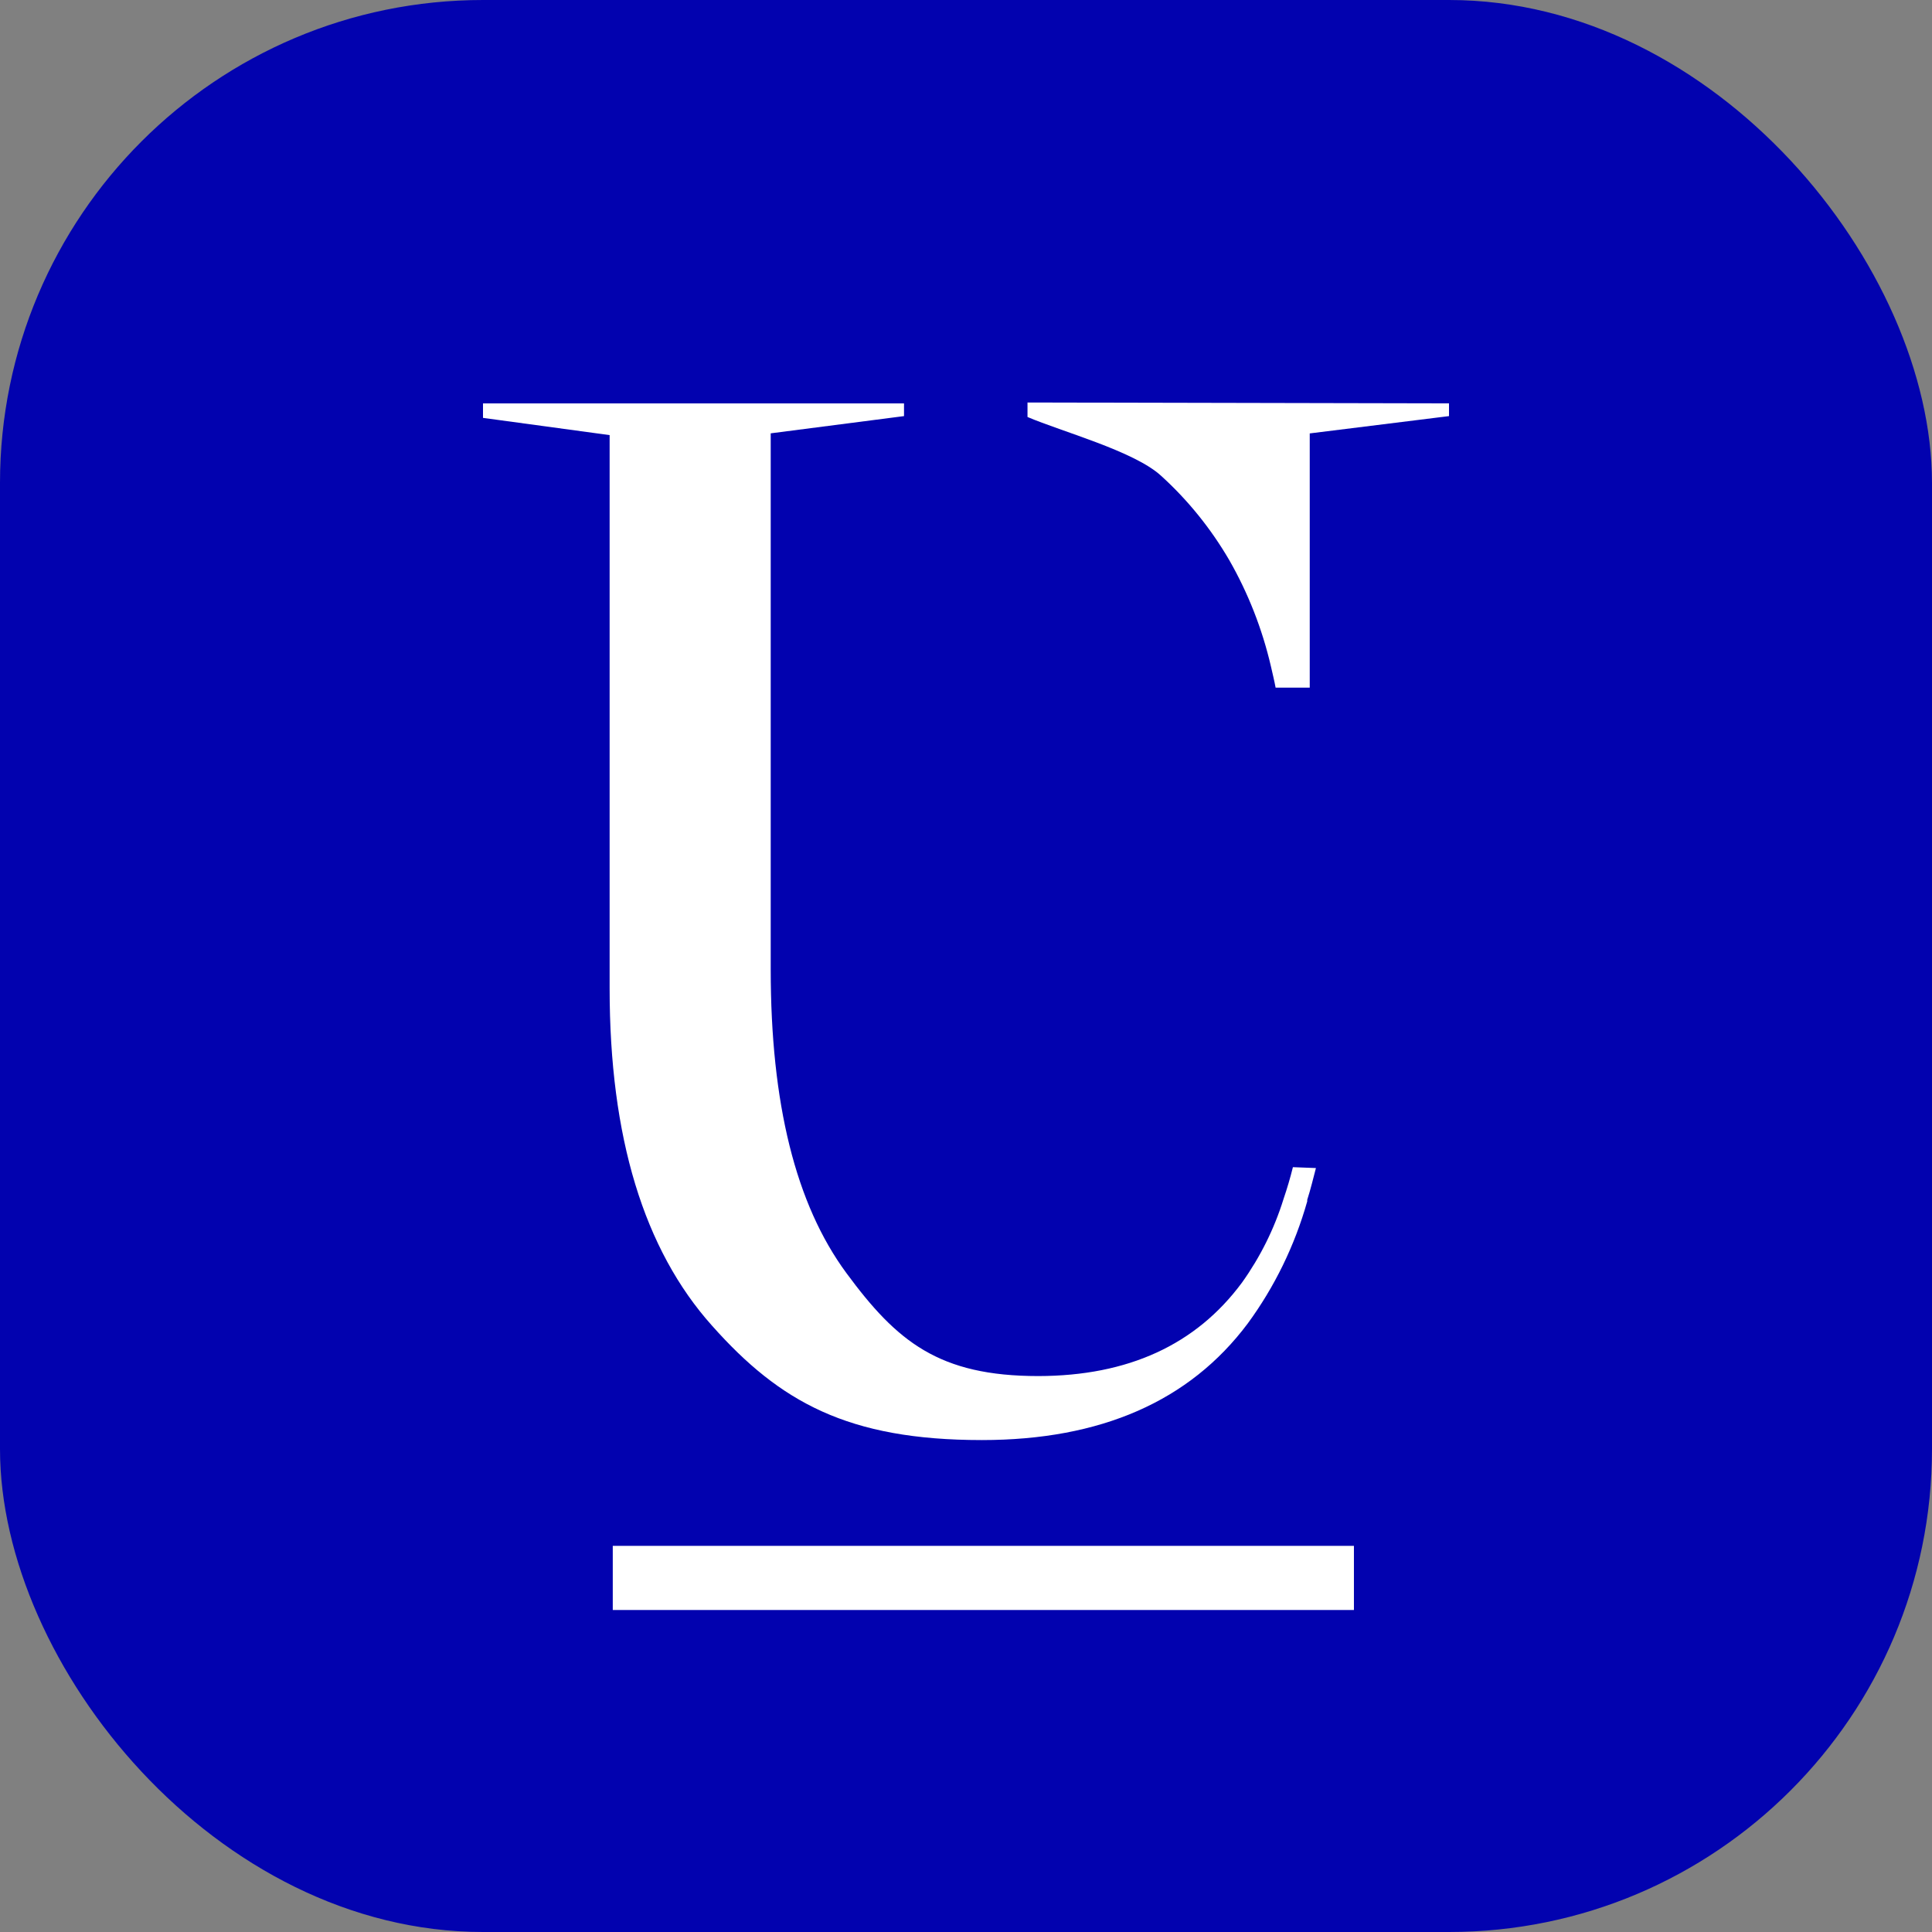
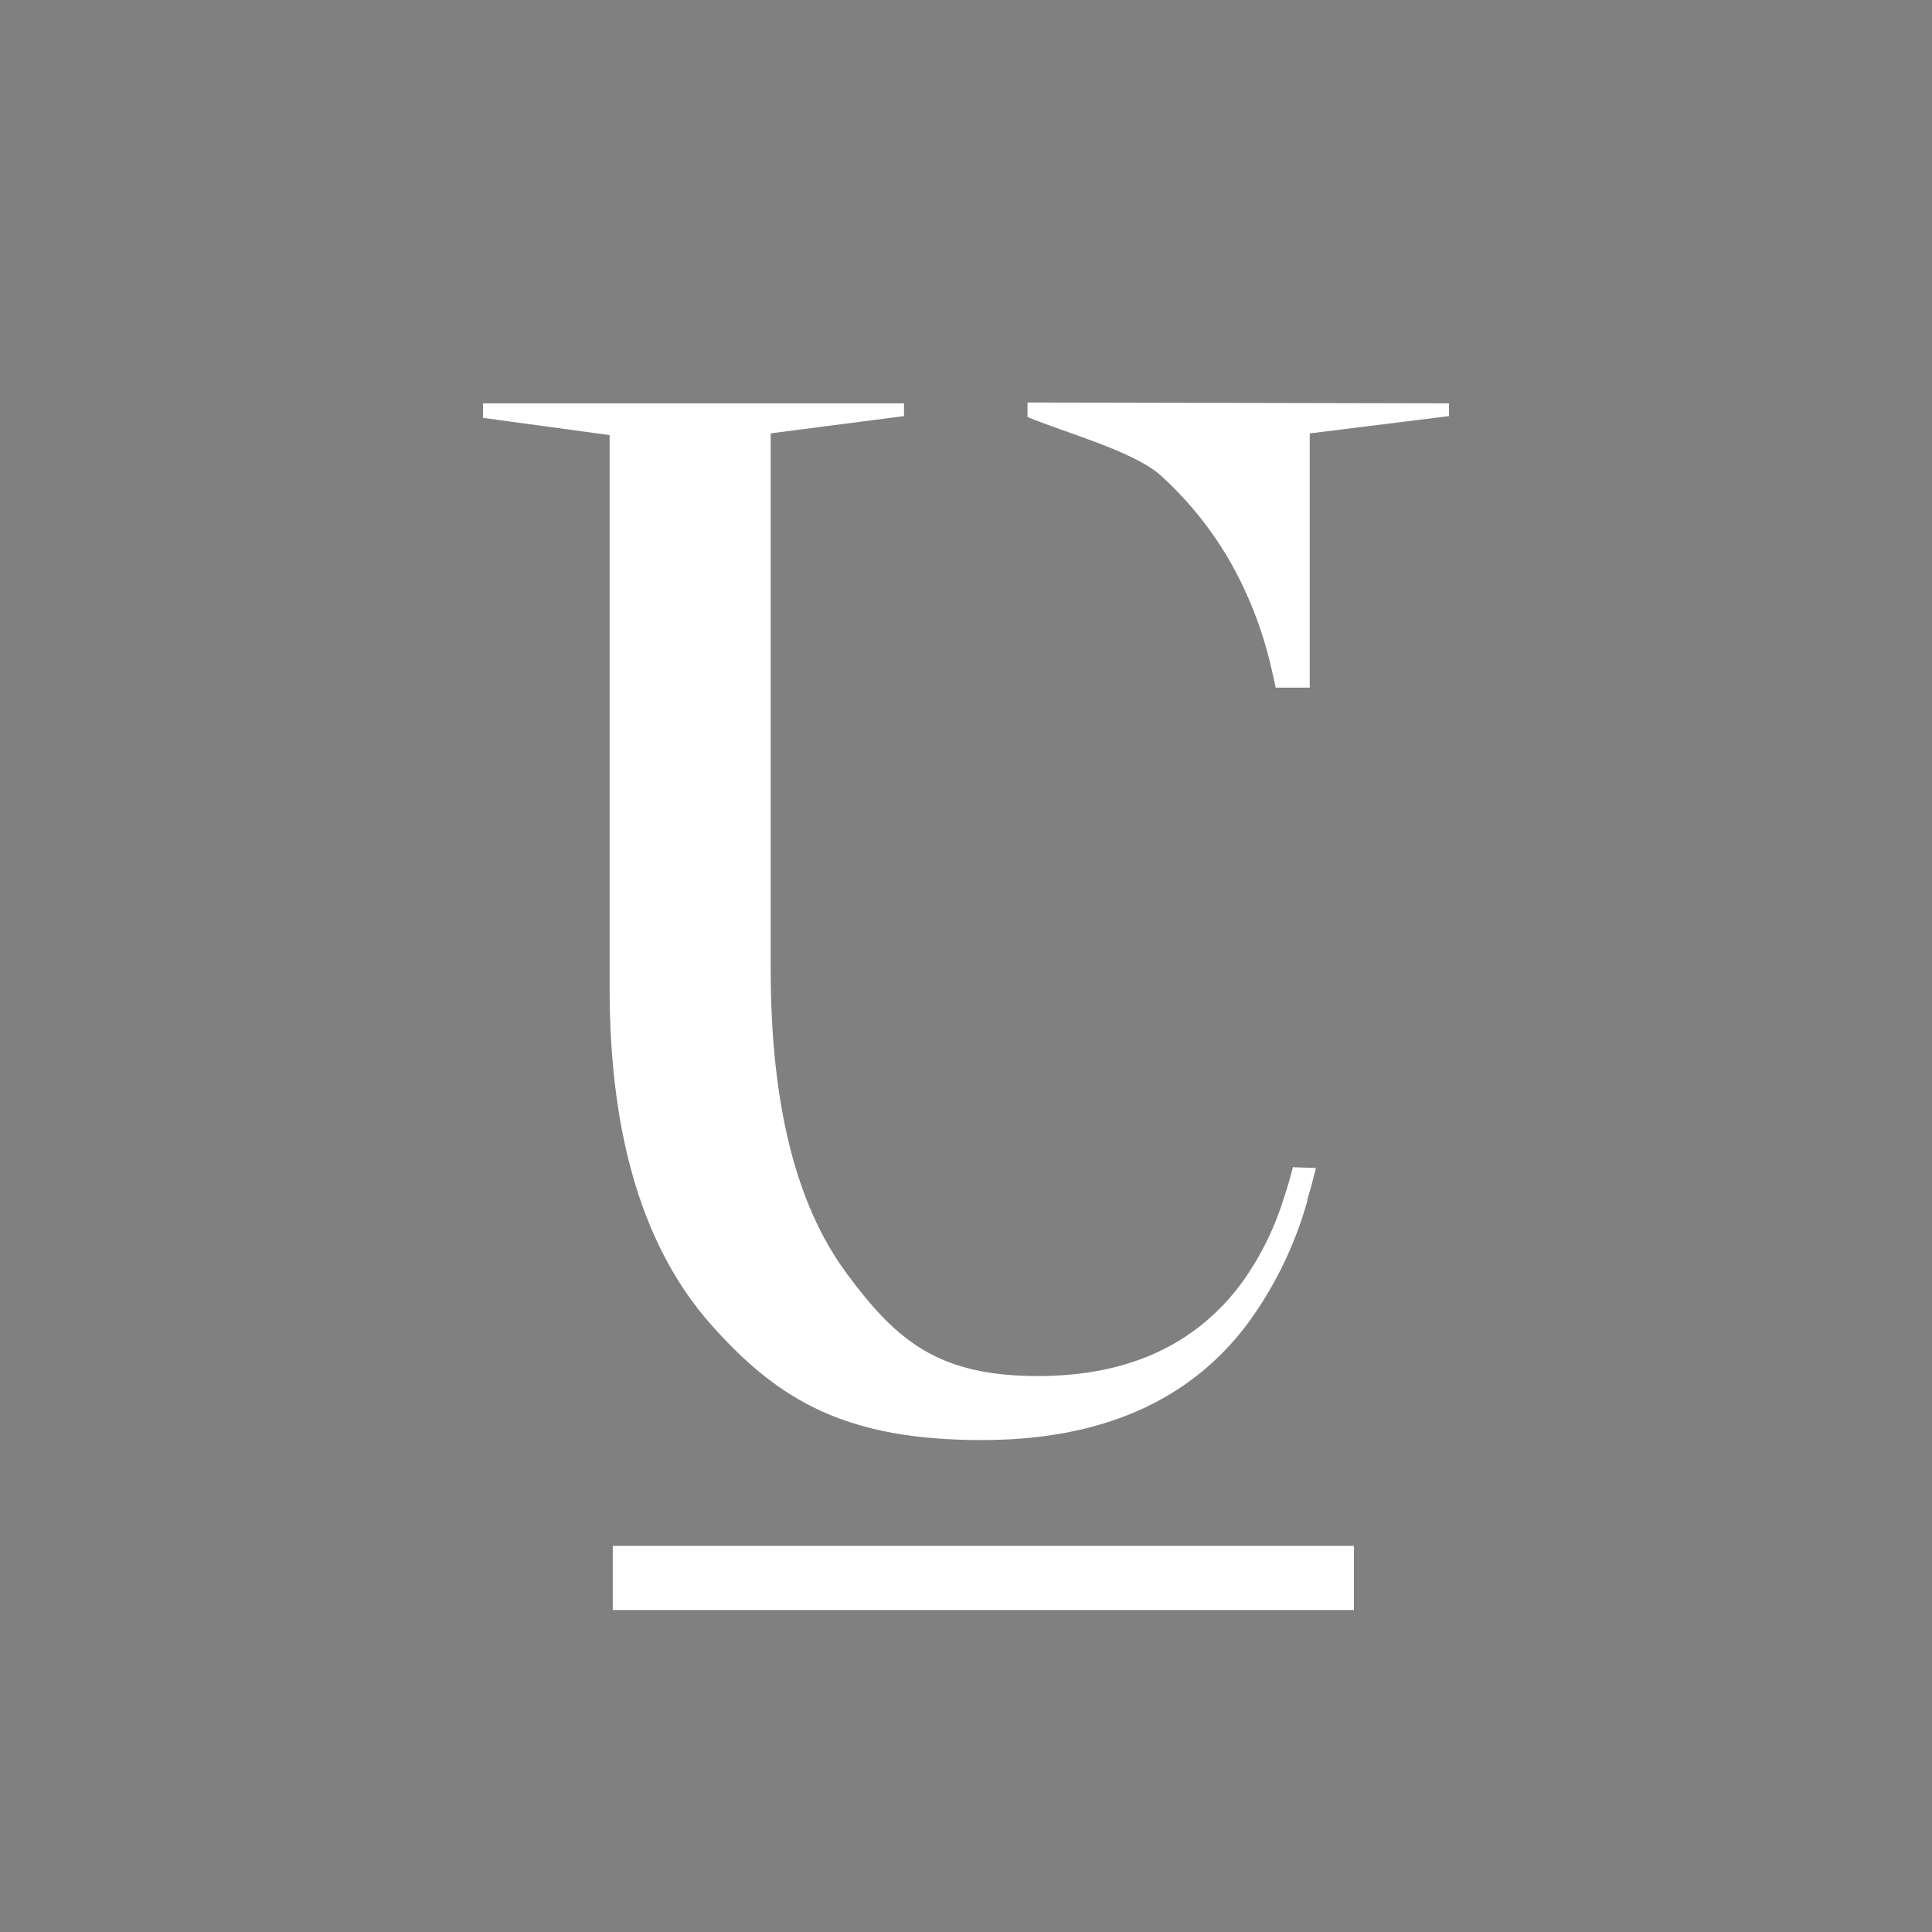
<svg xmlns="http://www.w3.org/2000/svg" width="24" height="24" viewBox="0 0 24 24" fill="none">
  <rect x="0" y="0" width="24" height="24" fill="#808080" stroke="none" />
-   <rect width="24" height="24" rx="6" fill="#0202AF" />
-   <path d="M16.061 14.499C16.028 14.632 15.989 14.764 15.945 14.893C15.829 15.267 15.654 15.617 15.429 15.932C14.858 16.705 14.015 17.092 12.899 17.094C11.664 17.094 11.142 16.667 10.514 15.814C9.884 14.96 9.574 13.707 9.574 12.041V5.383L11.23 5.169V5.011H6V5.191L7.573 5.405V12.28C7.573 14.124 7.997 15.521 8.845 16.468C9.688 17.416 10.534 17.889 12.197 17.889C13.676 17.889 14.777 17.406 15.499 16.442C15.833 15.987 16.084 15.472 16.239 14.923V14.904C16.28 14.778 16.314 14.636 16.347 14.51L16.061 14.499ZM12.764 5V5.18C13.19 5.362 14.09 5.604 14.423 5.91C14.756 6.212 15.042 6.566 15.271 6.959C15.505 7.368 15.679 7.811 15.787 8.274C15.808 8.367 15.831 8.459 15.846 8.542H16.27V5.384L18 5.169V5.011L12.764 5ZM16.819 19.203H7.612V20H16.819V19.203Z" fill="white" />
+   <path d="M16.061 14.499C16.028 14.632 15.989 14.764 15.945 14.893C15.829 15.267 15.654 15.617 15.429 15.932C14.858 16.705 14.015 17.092 12.899 17.094C11.664 17.094 11.142 16.667 10.514 15.814C9.884 14.96 9.574 13.707 9.574 12.041V5.383L11.23 5.169V5.011H6V5.191L7.573 5.405V12.28C7.573 14.124 7.997 15.521 8.845 16.468C9.688 17.416 10.534 17.889 12.197 17.889C13.676 17.889 14.777 17.406 15.499 16.442C15.833 15.987 16.084 15.472 16.239 14.923V14.904C16.28 14.778 16.314 14.636 16.347 14.51L16.061 14.499ZM12.764 5V5.18C13.19 5.362 14.09 5.604 14.423 5.91C14.756 6.212 15.042 6.566 15.271 6.959C15.505 7.368 15.679 7.811 15.787 8.274C15.808 8.367 15.831 8.459 15.846 8.542H16.27V5.384L18 5.169V5.011L12.764 5ZM16.819 19.203H7.612V20H16.819Z" fill="white" />
</svg>